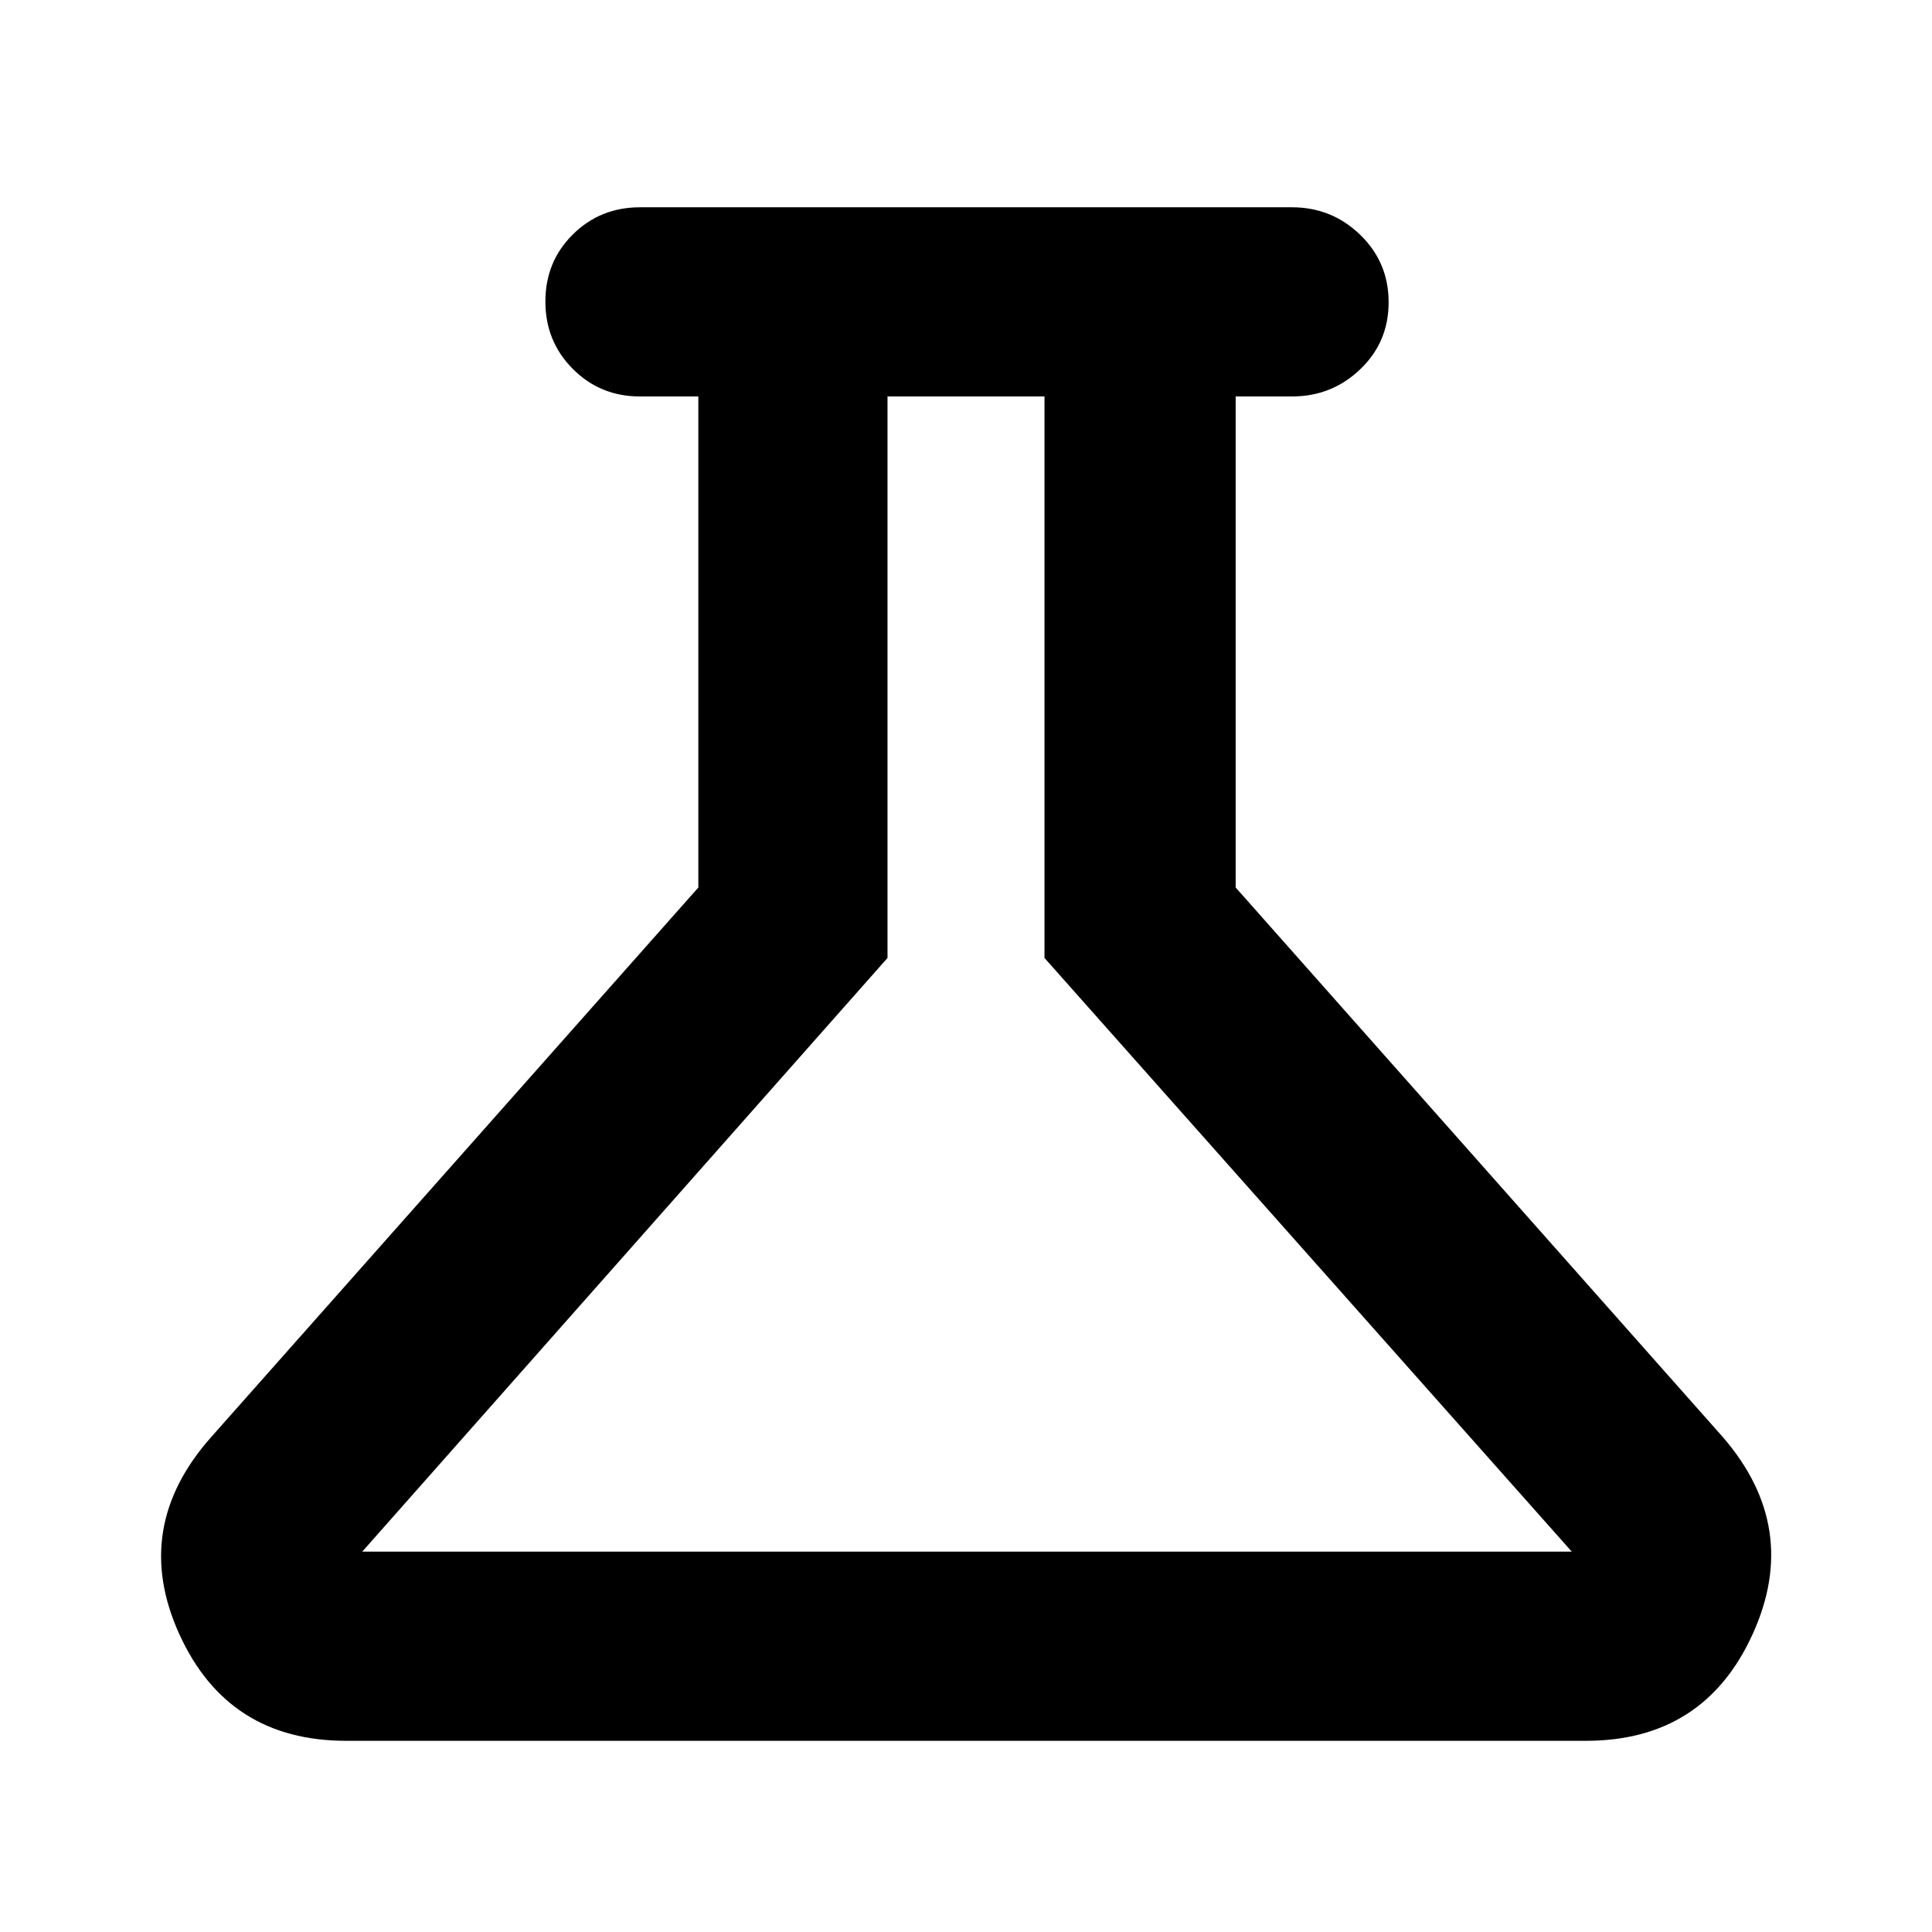
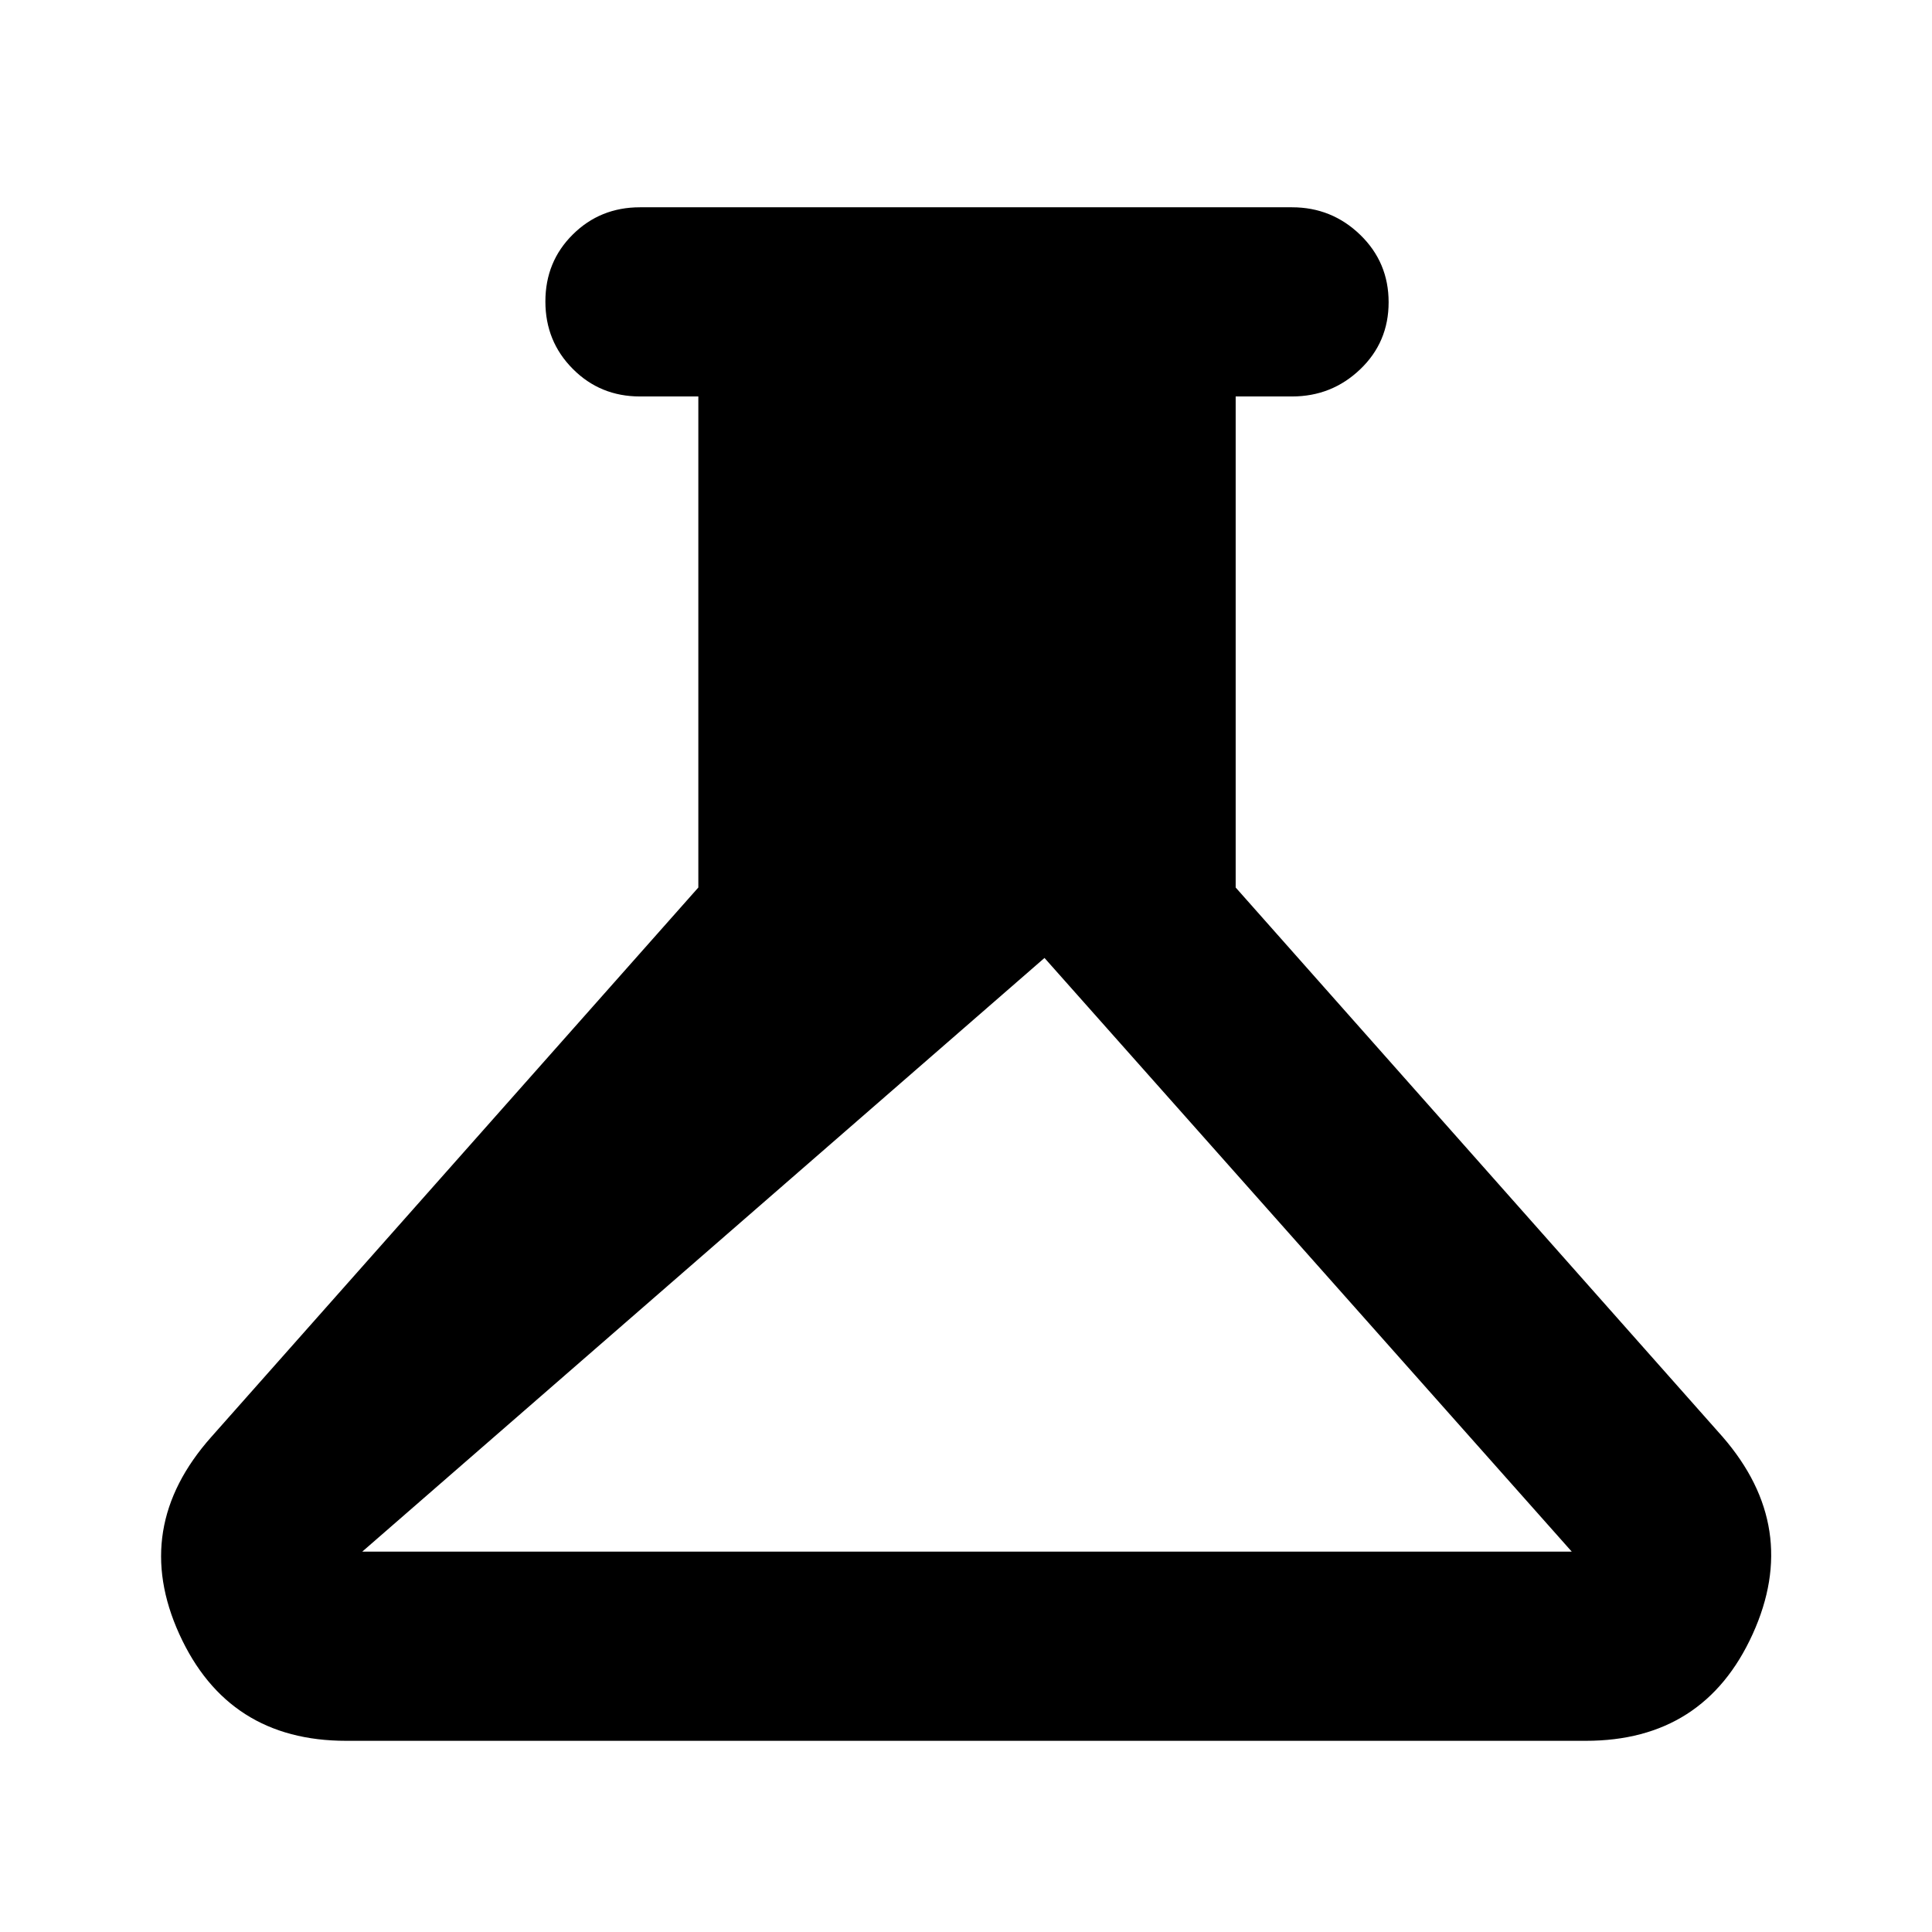
<svg xmlns="http://www.w3.org/2000/svg" width="48" height="48" viewBox="0 0 48 48" fill="none">
-   <path d="M8.6 43.25C6.641 43.25 5.259 42.367 4.455 40.6C3.652 38.833 3.917 37.2 5.25 35.7L17.35 22.05V9.85H15.9C15.242 9.85 14.685 9.622 14.232 9.166C13.777 8.71 13.55 8.152 13.55 7.491C13.55 6.83 13.777 6.275 14.232 5.825C14.685 5.375 15.242 5.15 15.9 5.15H32.1C32.758 5.15 33.323 5.378 33.794 5.834C34.265 6.29 34.5 6.848 34.5 7.509C34.5 8.17 34.265 8.725 33.794 9.175C33.323 9.625 32.758 9.85 32.1 9.85H30.7V22.05L42.8 35.7C44.1 37.2 44.348 38.833 43.544 40.6C42.741 42.367 41.359 43.25 39.4 43.25H8.6ZM9 38.55H39.05L25.95 23.8V9.85H22.05V23.8L9 38.55Z" fill="black" />
+   <path d="M8.6 43.25C6.641 43.25 5.259 42.367 4.455 40.6C3.652 38.833 3.917 37.2 5.25 35.7L17.35 22.05V9.85H15.9C15.242 9.85 14.685 9.622 14.232 9.166C13.777 8.71 13.55 8.152 13.55 7.491C13.55 6.83 13.777 6.275 14.232 5.825C14.685 5.375 15.242 5.15 15.9 5.15H32.1C32.758 5.15 33.323 5.378 33.794 5.834C34.265 6.29 34.5 6.848 34.5 7.509C34.5 8.17 34.265 8.725 33.794 9.175C33.323 9.625 32.758 9.85 32.1 9.85H30.7V22.05L42.8 35.7C44.1 37.2 44.348 38.833 43.544 40.6C42.741 42.367 41.359 43.25 39.4 43.25H8.6ZM9 38.55H39.05L25.95 23.8V9.85V23.8L9 38.55Z" fill="black" />
</svg>